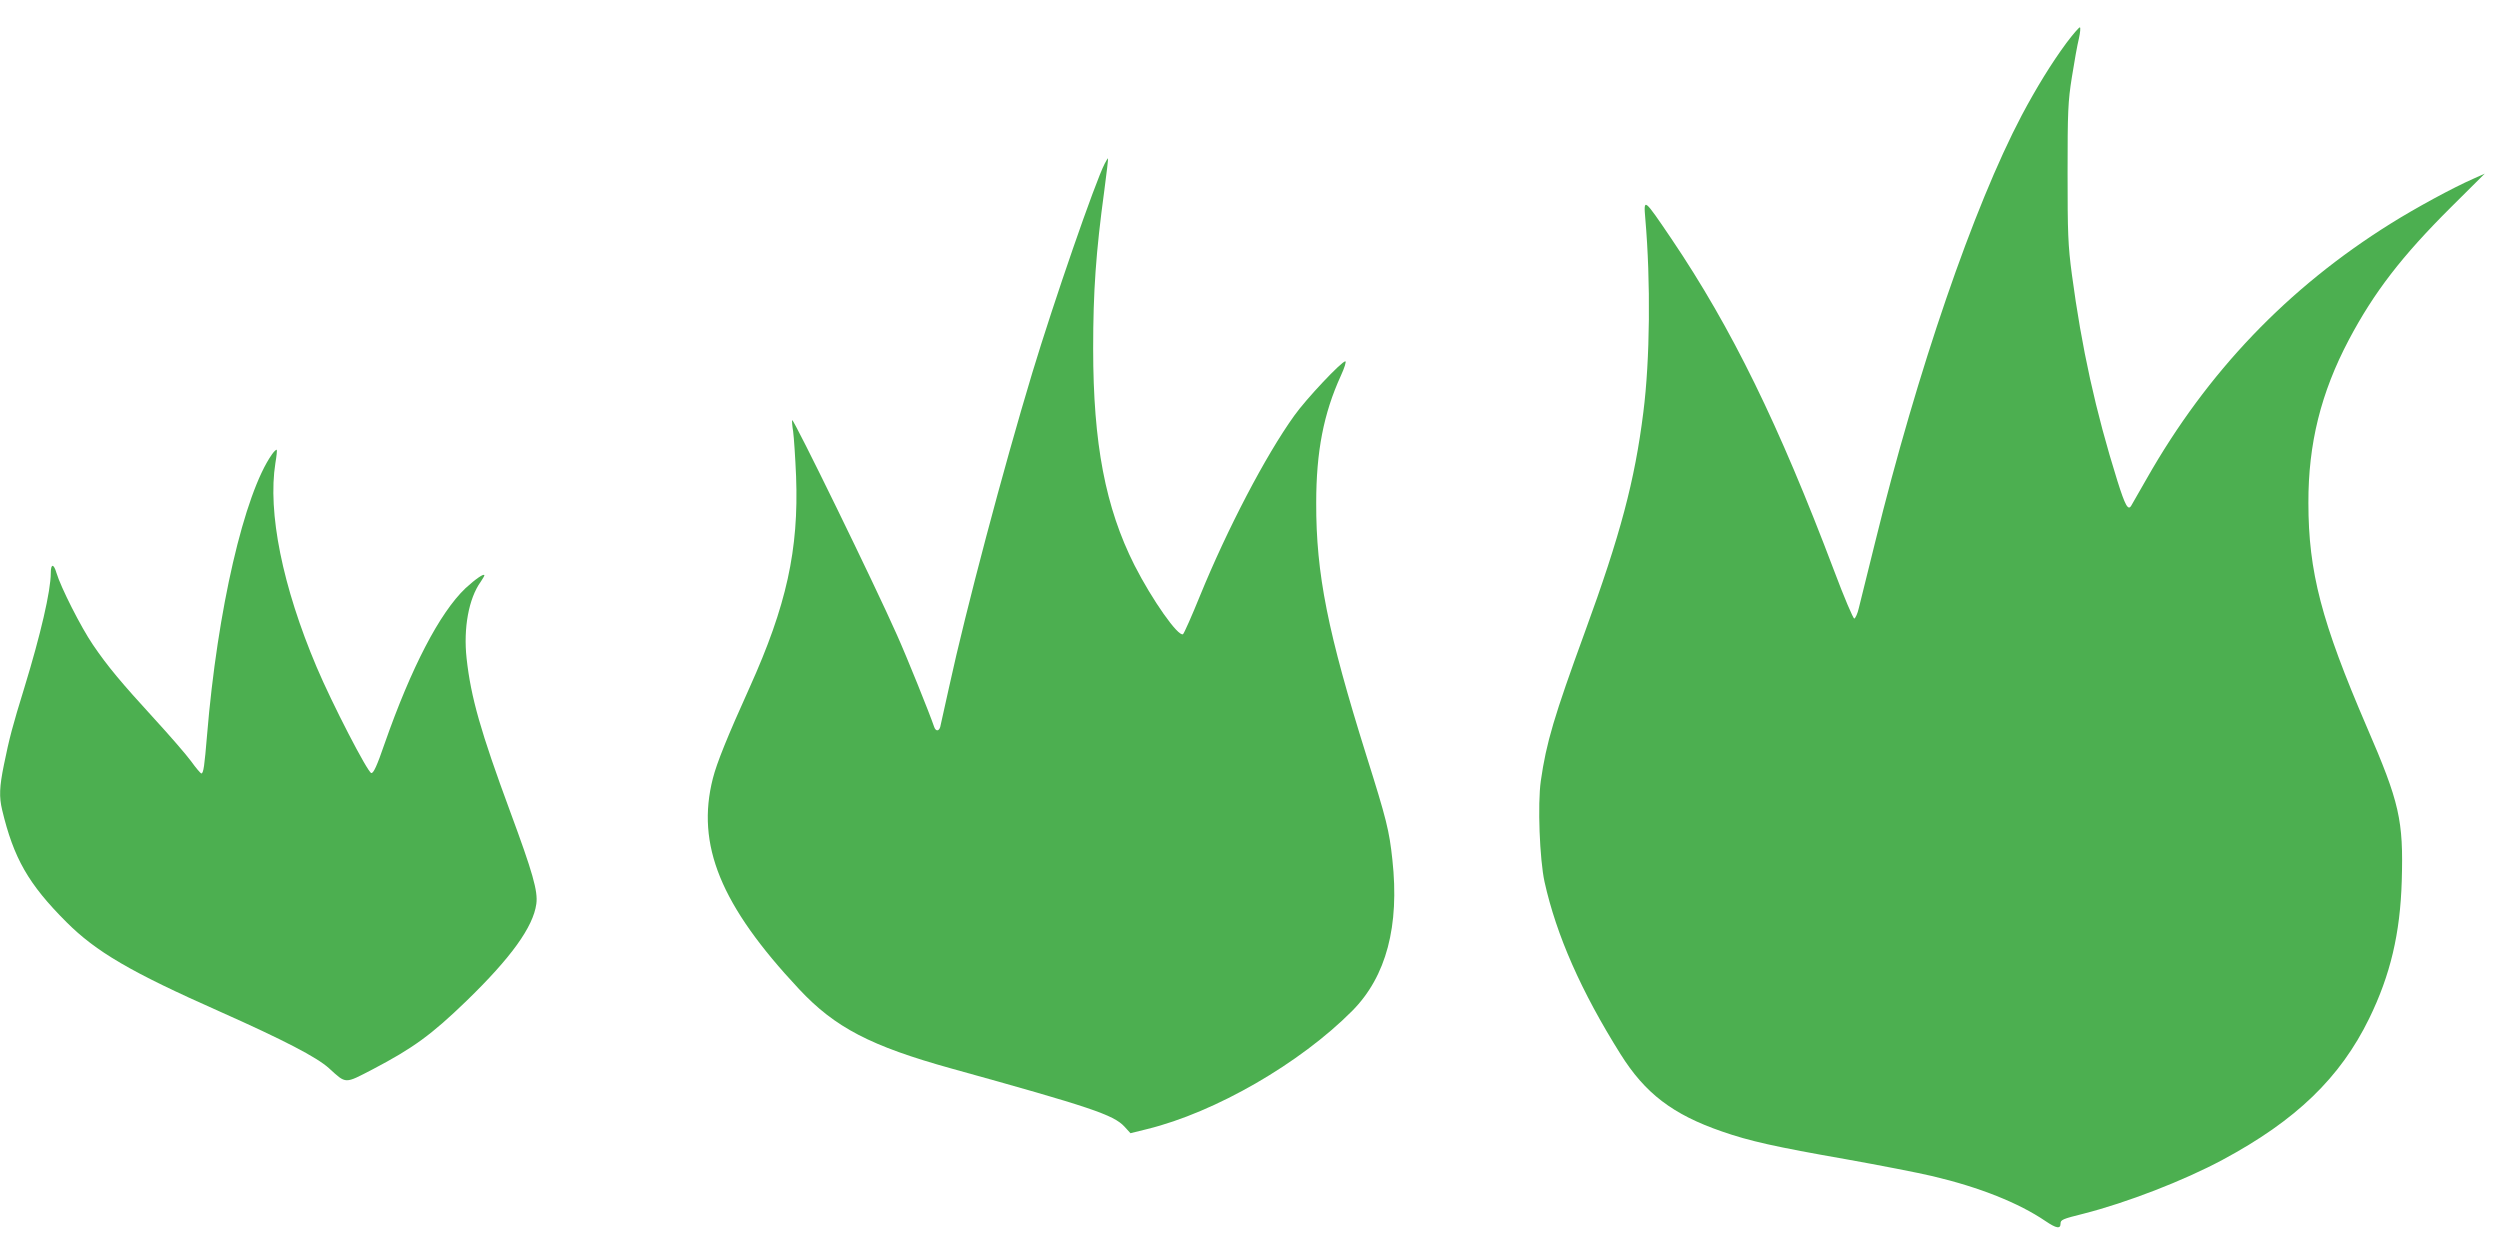
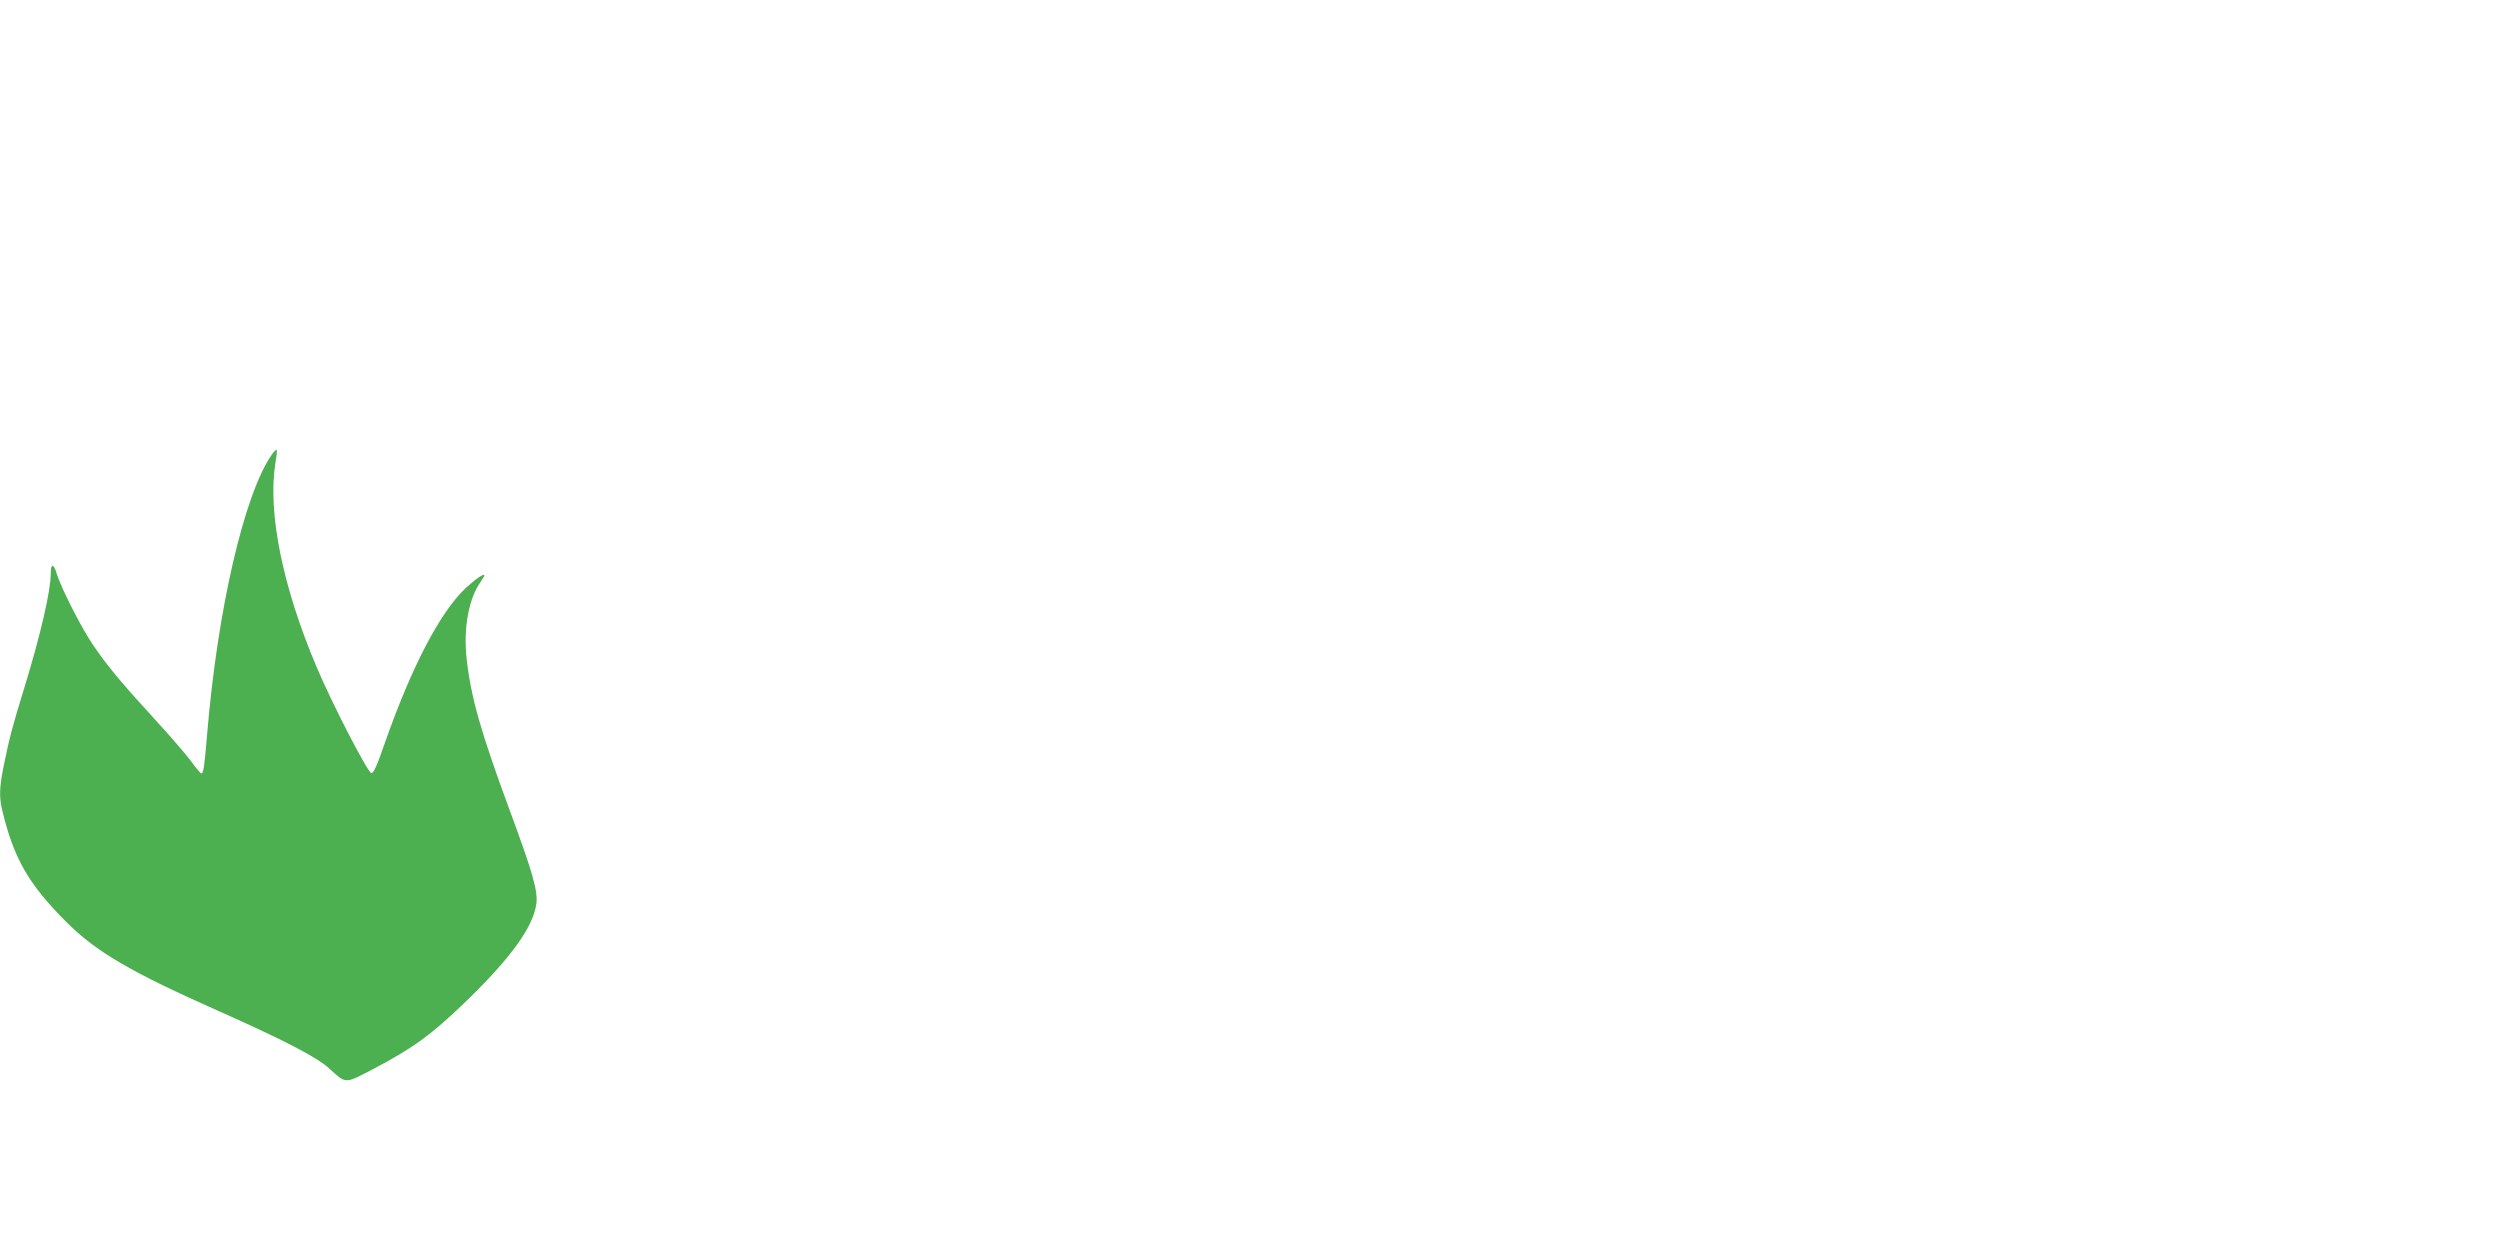
<svg xmlns="http://www.w3.org/2000/svg" version="1.0" width="1280pt" height="640pt" viewBox="0 0 1280 640" preserveAspectRatio="xMidYMid meet">
  <g transform="translate(0,640) scale(0.1,-0.1)" fill="#4caf50" stroke="none">
-     <path d="M10580 6180 c-76 -103 -153 -228 -229 -371 -246 -467 -535 -1309 -750 -2184 -39 -159 -77 -312 -84 -339 -6 -27 -17 -51 -23 -53 -5 -2 -52 108 -103 244 -284 751 -524 1242 -833 1700 -143 211 -143 211 -134 103 28 -323 24 -723 -10 -990 -44 -352 -118 -630 -299 -1125 -158 -433 -198 -567 -226 -763 -17 -120 -6 -402 19 -517 61 -274 187 -560 389 -882 126 -201 267 -309 519 -396 140 -49 274 -79 634 -142 173 -31 374 -70 445 -87 241 -57 441 -137 578 -230 56 -38 77 -41 77 -13 0 20 10 24 118 51 220 56 513 169 712 276 375 201 602 420 750 723 109 223 159 436 167 705 9 311 -11 400 -179 788 -232 539 -299 794 -299 1147 -1 303 64 564 207 835 129 244 272 429 522 678 l174 173 -58 -26 c-107 -47 -298 -151 -424 -230 -527 -329 -939 -760 -1249 -1306 -39 -68 -74 -130 -79 -138 -16 -27 -31 0 -71 127 -112 358 -183 682 -233 1057 -20 149 -22 214 -22 520 0 313 2 365 22 490 12 77 28 166 36 198 7 31 9 57 5 57 -5 0 -36 -36 -69 -80z" />
-     <path d="M5656 5562 c-49 -95 -260 -705 -371 -1072 -148 -490 -340 -1214 -425 -1605 -23 -104 -44 -198 -46 -207 -7 -23 -23 -23 -31 0 -23 68 -141 361 -191 472 -115 260 -529 1107 -536 1099 -2 -2 0 -29 5 -59 4 -30 11 -134 15 -230 14 -374 -49 -661 -238 -1080 -113 -250 -168 -386 -188 -465 -87 -340 39 -650 441 -1079 184 -197 367 -292 781 -407 714 -198 829 -237 885 -297 l31 -34 85 21 c350 86 784 337 1051 606 174 176 242 434 205 773 -16 150 -30 206 -133 533 -198 632 -258 930 -257 1294 0 264 38 458 126 651 19 41 29 74 23 74 -19 0 -202 -194 -262 -279 -147 -205 -342 -579 -481 -919 -43 -106 -83 -196 -88 -199 -24 -15 -158 175 -249 354 -148 294 -211 621 -211 1108 0 293 14 493 57 809 12 91 21 166 19 166 -1 0 -9 -12 -17 -28z" />
    <path d="M1392 4073 c-141 -201 -279 -795 -332 -1438 -13 -155 -18 -195 -29 -195 -4 0 -28 28 -53 63 -25 34 -110 132 -188 217 -171 187 -239 268 -315 380 -60 88 -164 293 -186 367 -14 48 -29 48 -29 -1 0 -91 -52 -315 -135 -586 -62 -201 -77 -259 -105 -396 -23 -113 -25 -164 -9 -231 59 -247 134 -379 329 -574 152 -152 327 -255 785 -458 330 -147 497 -234 559 -290 90 -82 79 -81 224 -6 208 109 301 177 480 350 228 221 342 379 358 497 9 65 -19 162 -134 473 -151 409 -201 584 -223 784 -17 155 11 307 72 392 10 15 19 30 19 33 0 13 -46 -19 -97 -66 -132 -126 -277 -405 -414 -796 -39 -114 -57 -152 -68 -150 -19 4 -201 356 -280 543 -175 413 -251 792 -211 1044 6 35 9 65 7 68 -3 2 -14 -8 -25 -24z" />
  </g>
</svg>